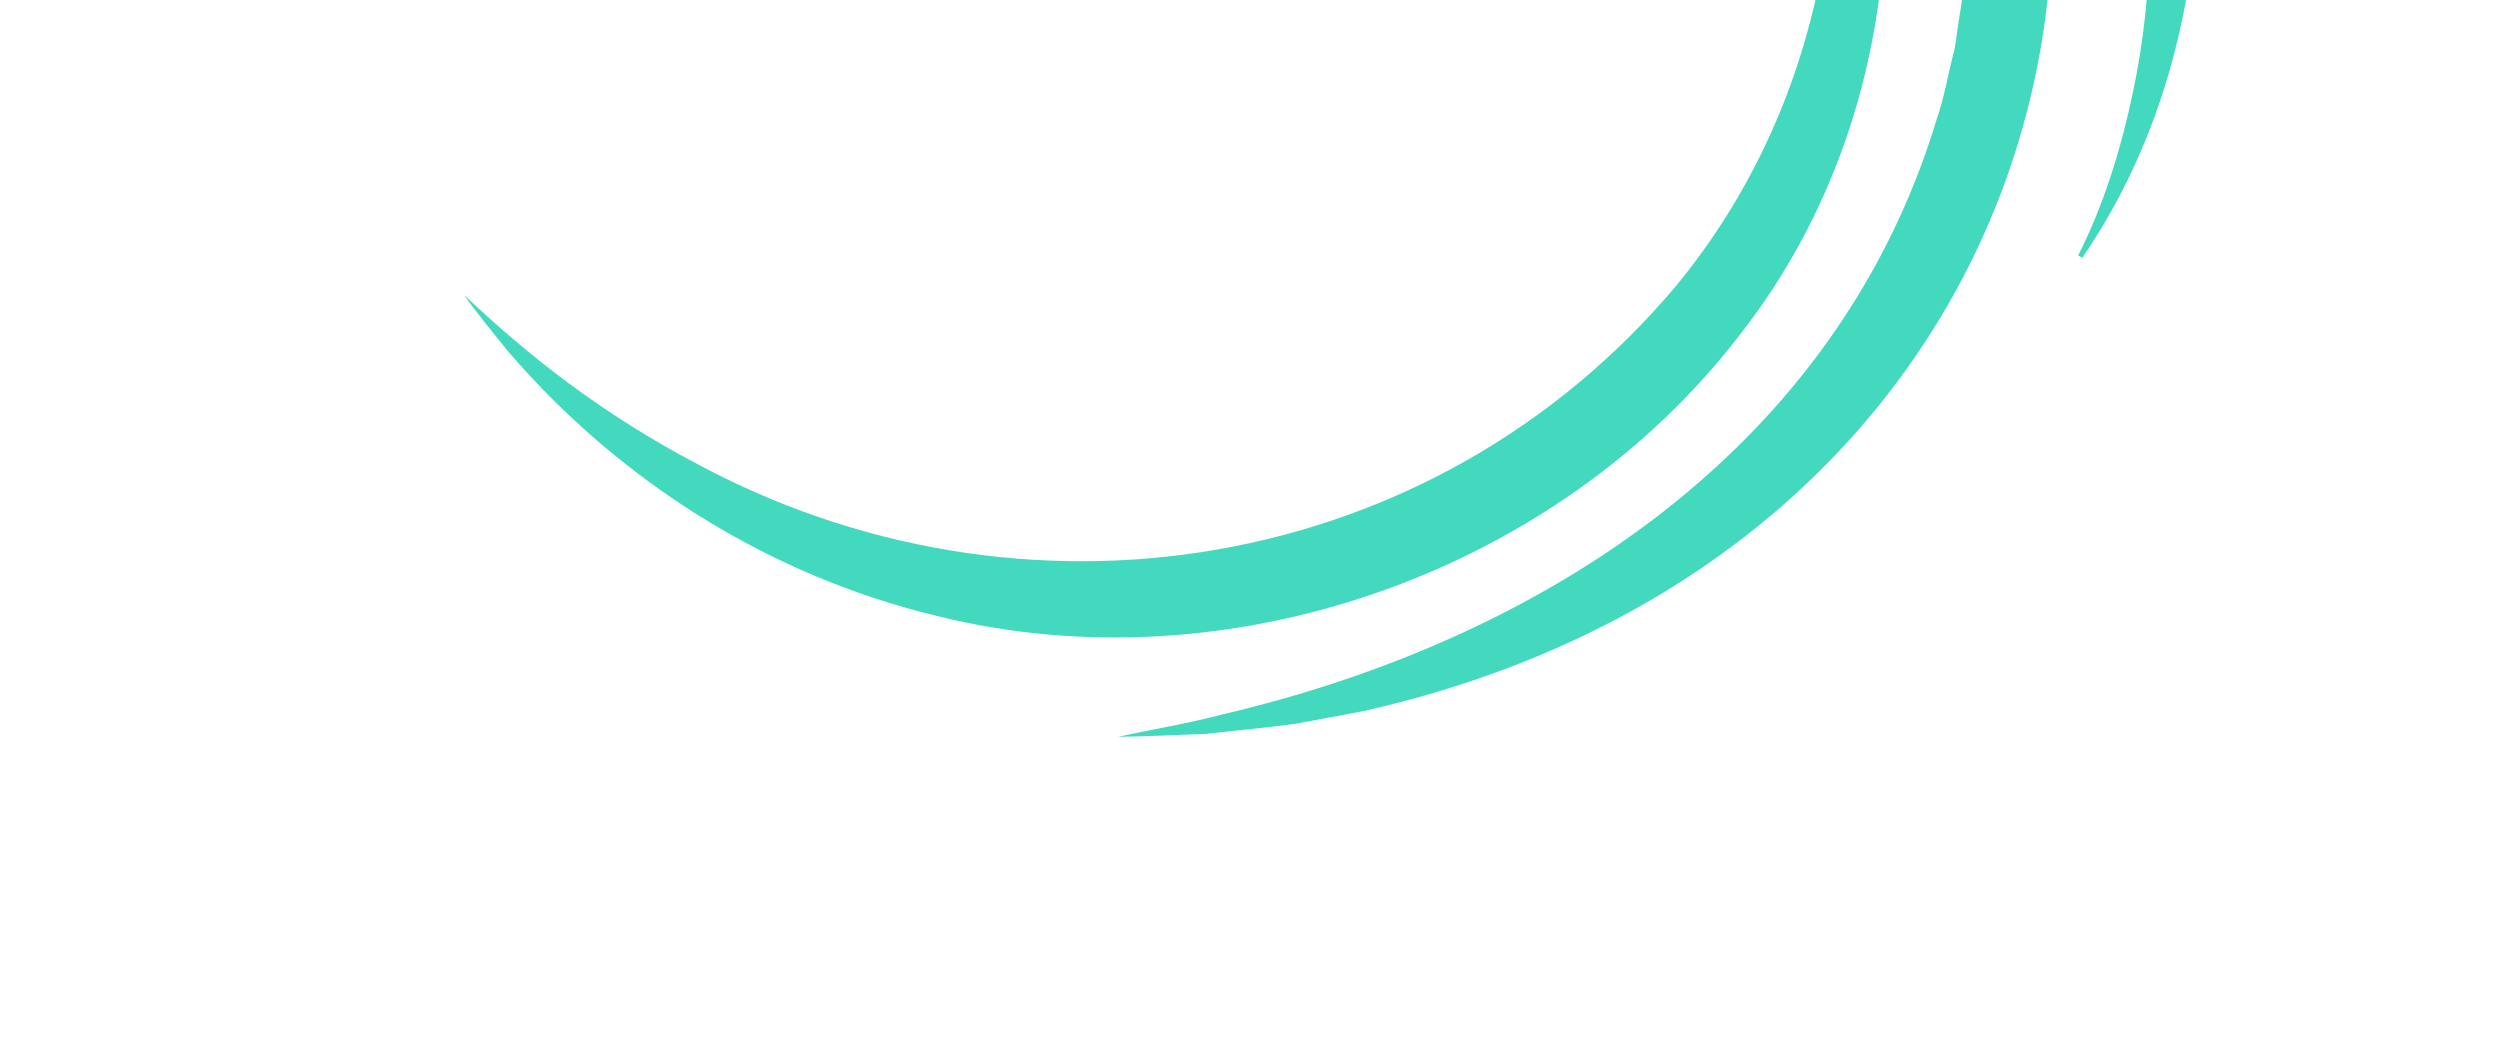
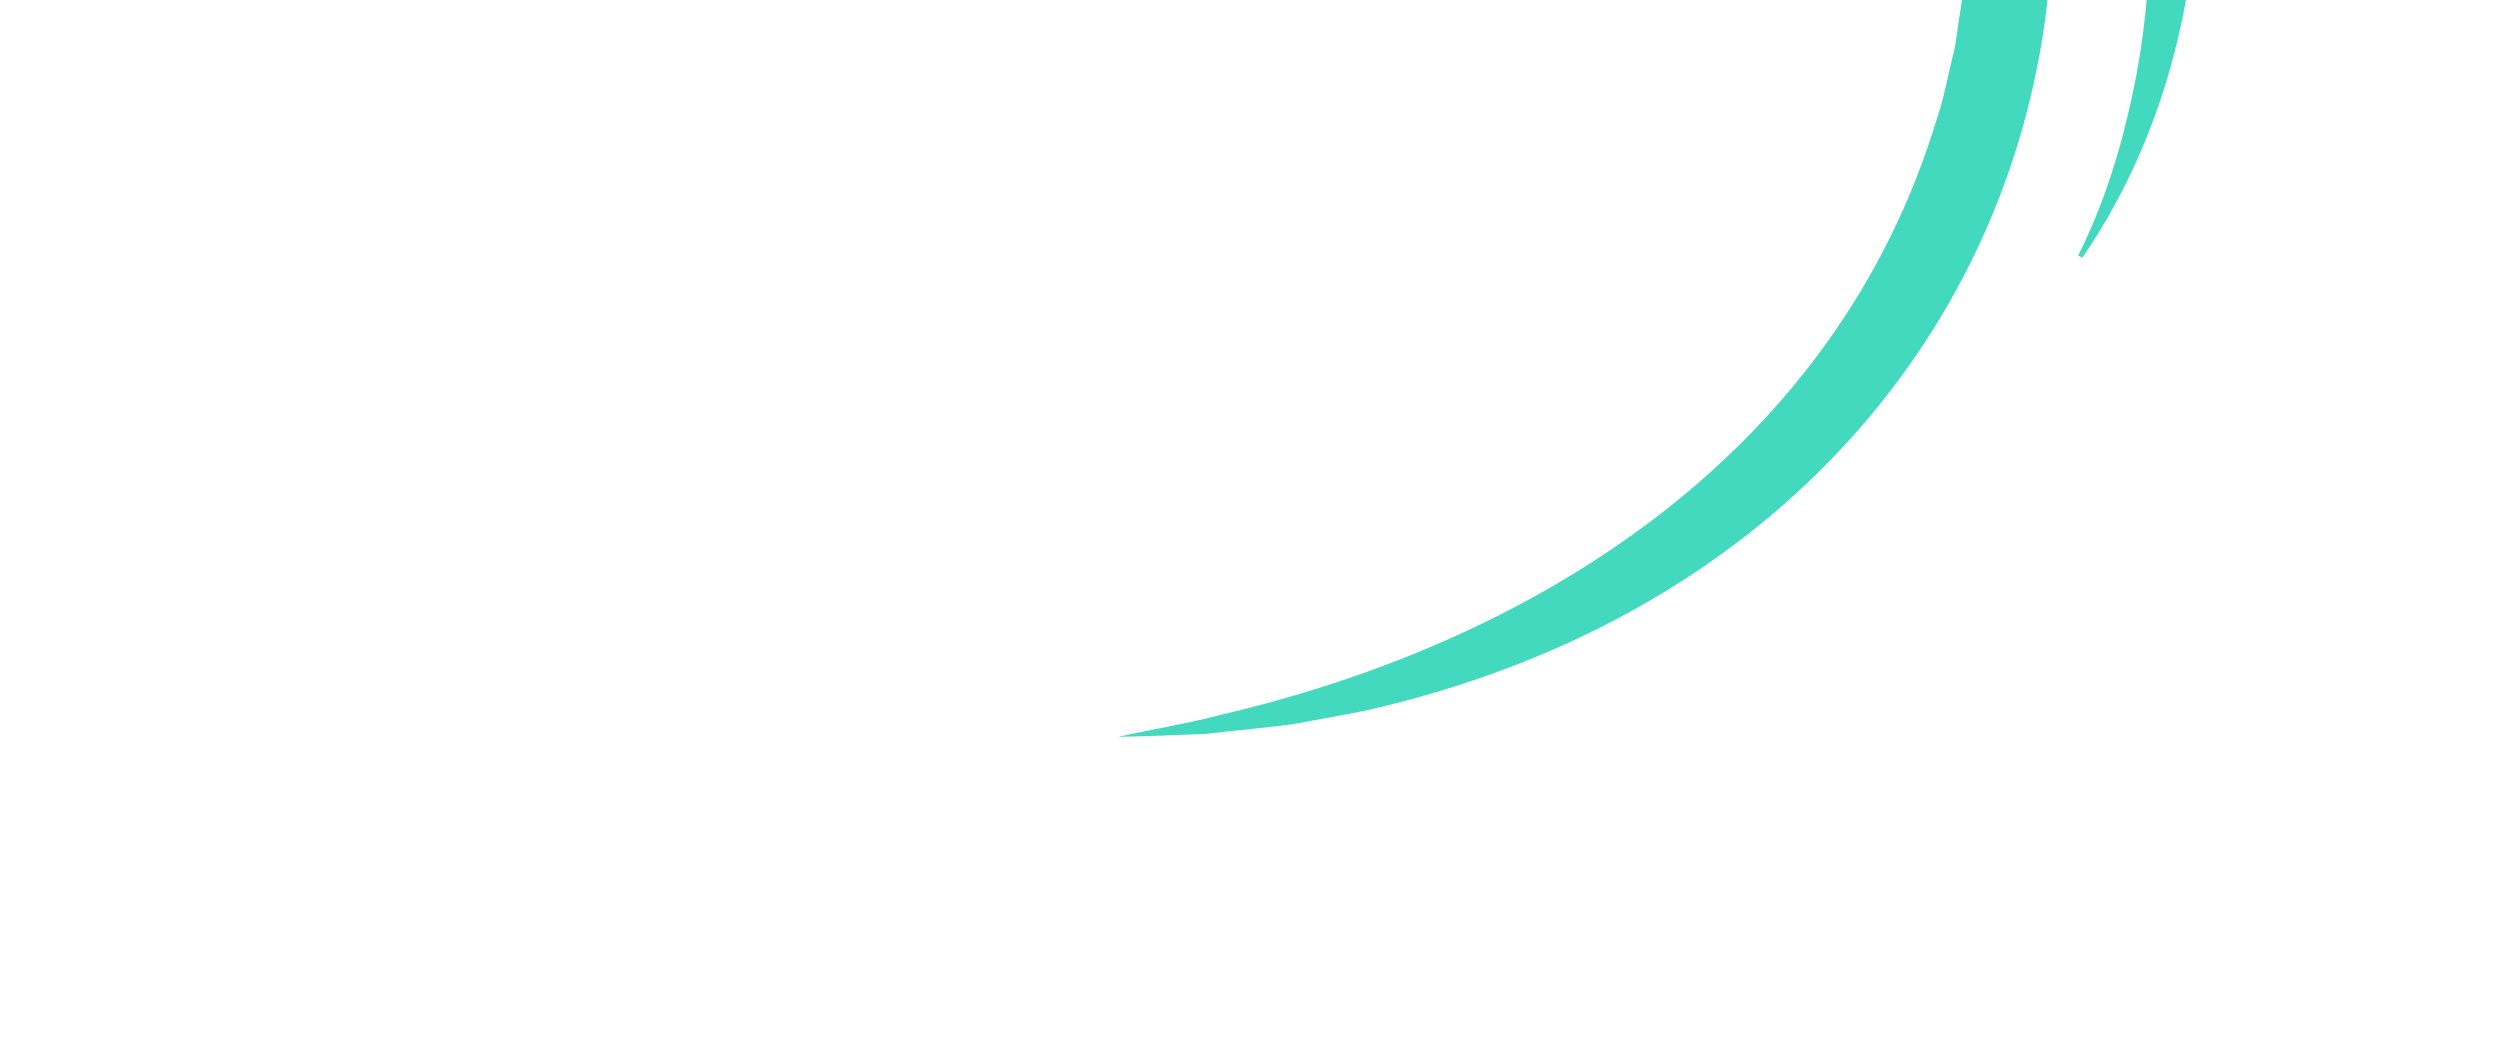
<svg xmlns="http://www.w3.org/2000/svg" width="342" height="142" viewBox="0 0 342 142" fill="none">
-   <path d="M64.492 -93.209C134.128 -178.707 261.131 -168.552 295.033 -57.369C304.418 -27.04 303.223 8.519 284.852 35.271L284.294 34.944C287.789 28.048 290.089 20.543 291.707 13.01C298.161 -17.057 291.064 -48.408 276.69 -75.067C251.629 -124.827 199.33 -148.753 144.99 -136.824C122.584 -132.136 101.281 -121.556 82.754 -107.929C76.501 -103.319 70.486 -98.267 64.666 -93.028L64.492 -93.209Z" fill="#43D9BE" />
+   <path d="M64.492 -93.209C134.128 -178.707 261.131 -168.552 295.033 -57.369C304.418 -27.04 303.223 8.519 284.852 35.271L284.294 34.944C287.789 28.048 290.089 20.543 291.707 13.01C298.161 -17.057 291.064 -48.408 276.69 -75.067C251.629 -124.827 199.33 -148.753 144.99 -136.824C122.584 -132.136 101.281 -121.556 82.754 -107.929L64.492 -93.209Z" fill="#43D9BE" />
  <path d="M219.74 -116.016C313.001 -57.038 297.367 72.269 186.555 97.27C184.204 97.697 179.358 98.635 177 99.049C173.259 99.559 168.74 99.939 164.968 100.397C161.006 100.526 156.907 100.752 152.968 100.797C157.617 99.763 162.44 98.996 166.99 97.79C211.182 87.492 251.351 61.352 264.958 16.257C265.847 13.813 266.539 10.027 267.178 7.517C267.548 6.303 267.708 4.333 267.925 3.067C271.209 -16.413 268.637 -36.461 261.767 -54.957C253.219 -78.363 237.493 -98.854 219.632 -116.111L219.746 -116.036L219.74 -116.016Z" fill="#43D9BE" />
-   <path d="M241.048 -67.529C264.755 -34.431 263.22 13.61 238.075 45.712C213.052 78.391 167.955 94.233 128.088 84.24C105.192 78.717 84.704 65.784 69.513 48.074C67.763 45.925 65.058 42.608 63.48 40.361C65.484 42.222 68.547 45.034 70.753 46.849C78.063 53.035 86.15 58.562 94.554 63.028C139.788 87.787 196.139 78.732 229.467 38.888C253.644 9.364 257.163 -32.504 241.093 -67.572L241.041 -67.542L241.048 -67.529Z" fill="#43D9BE" />
</svg>